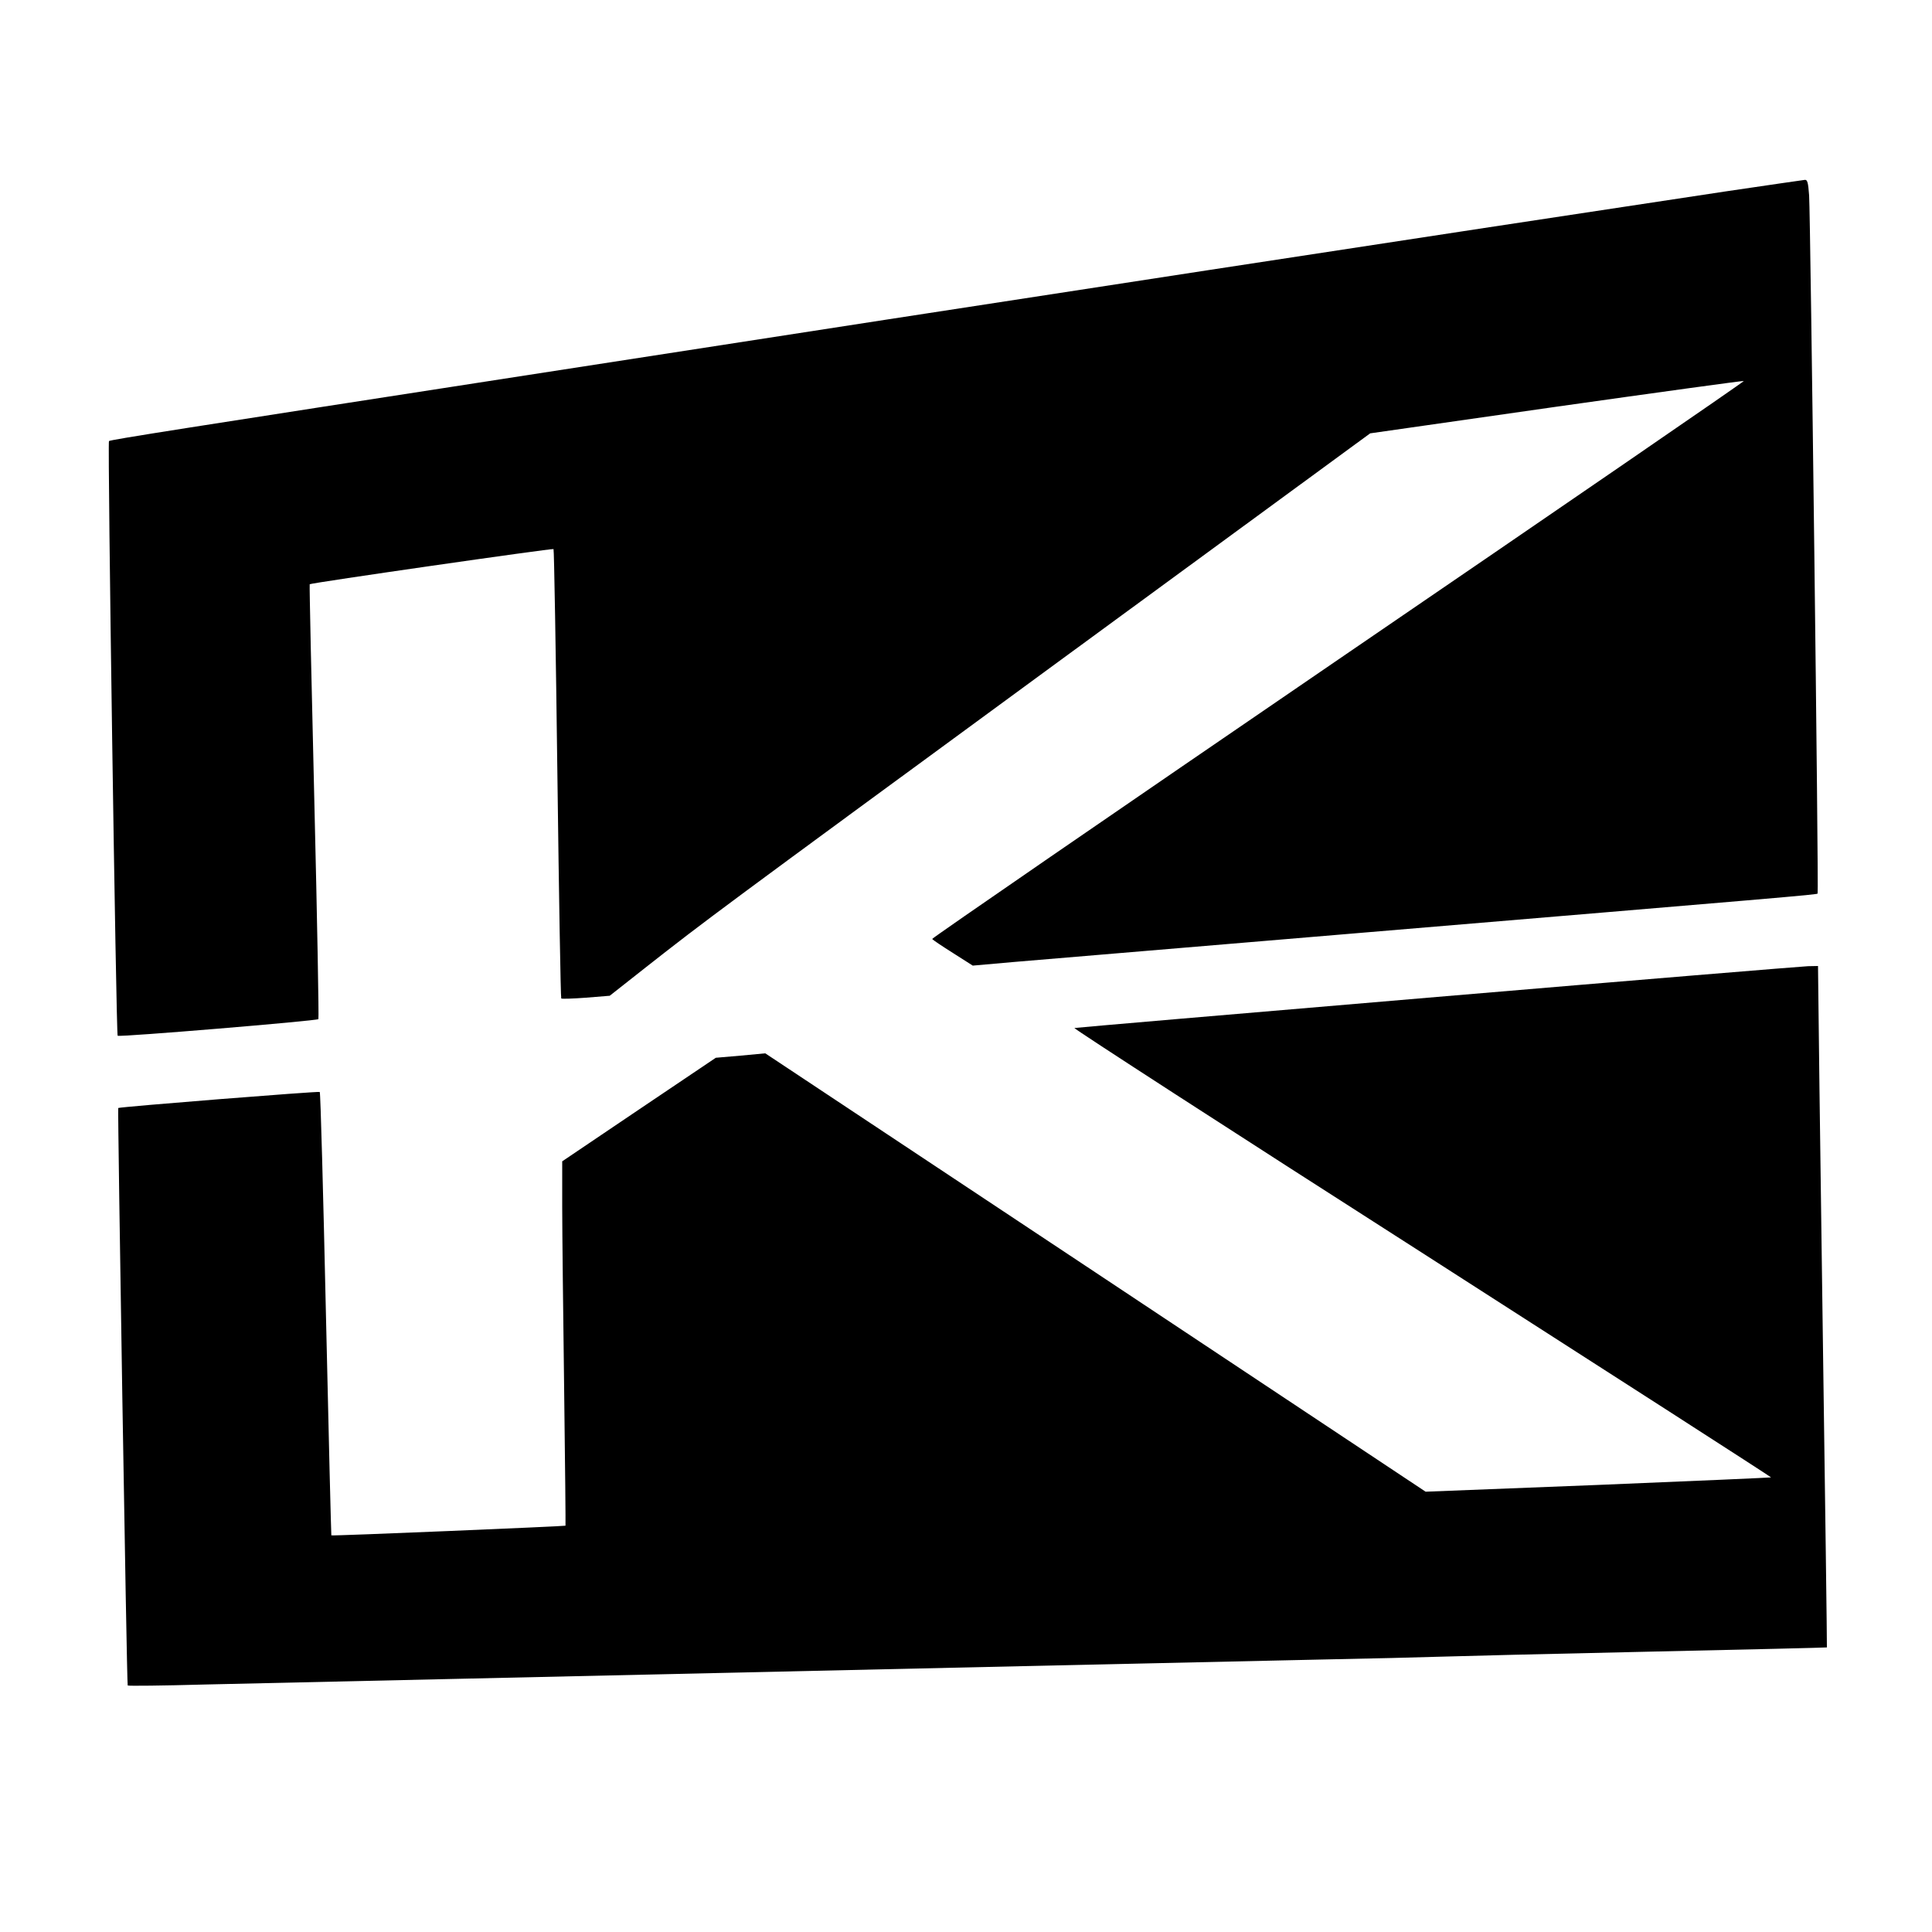
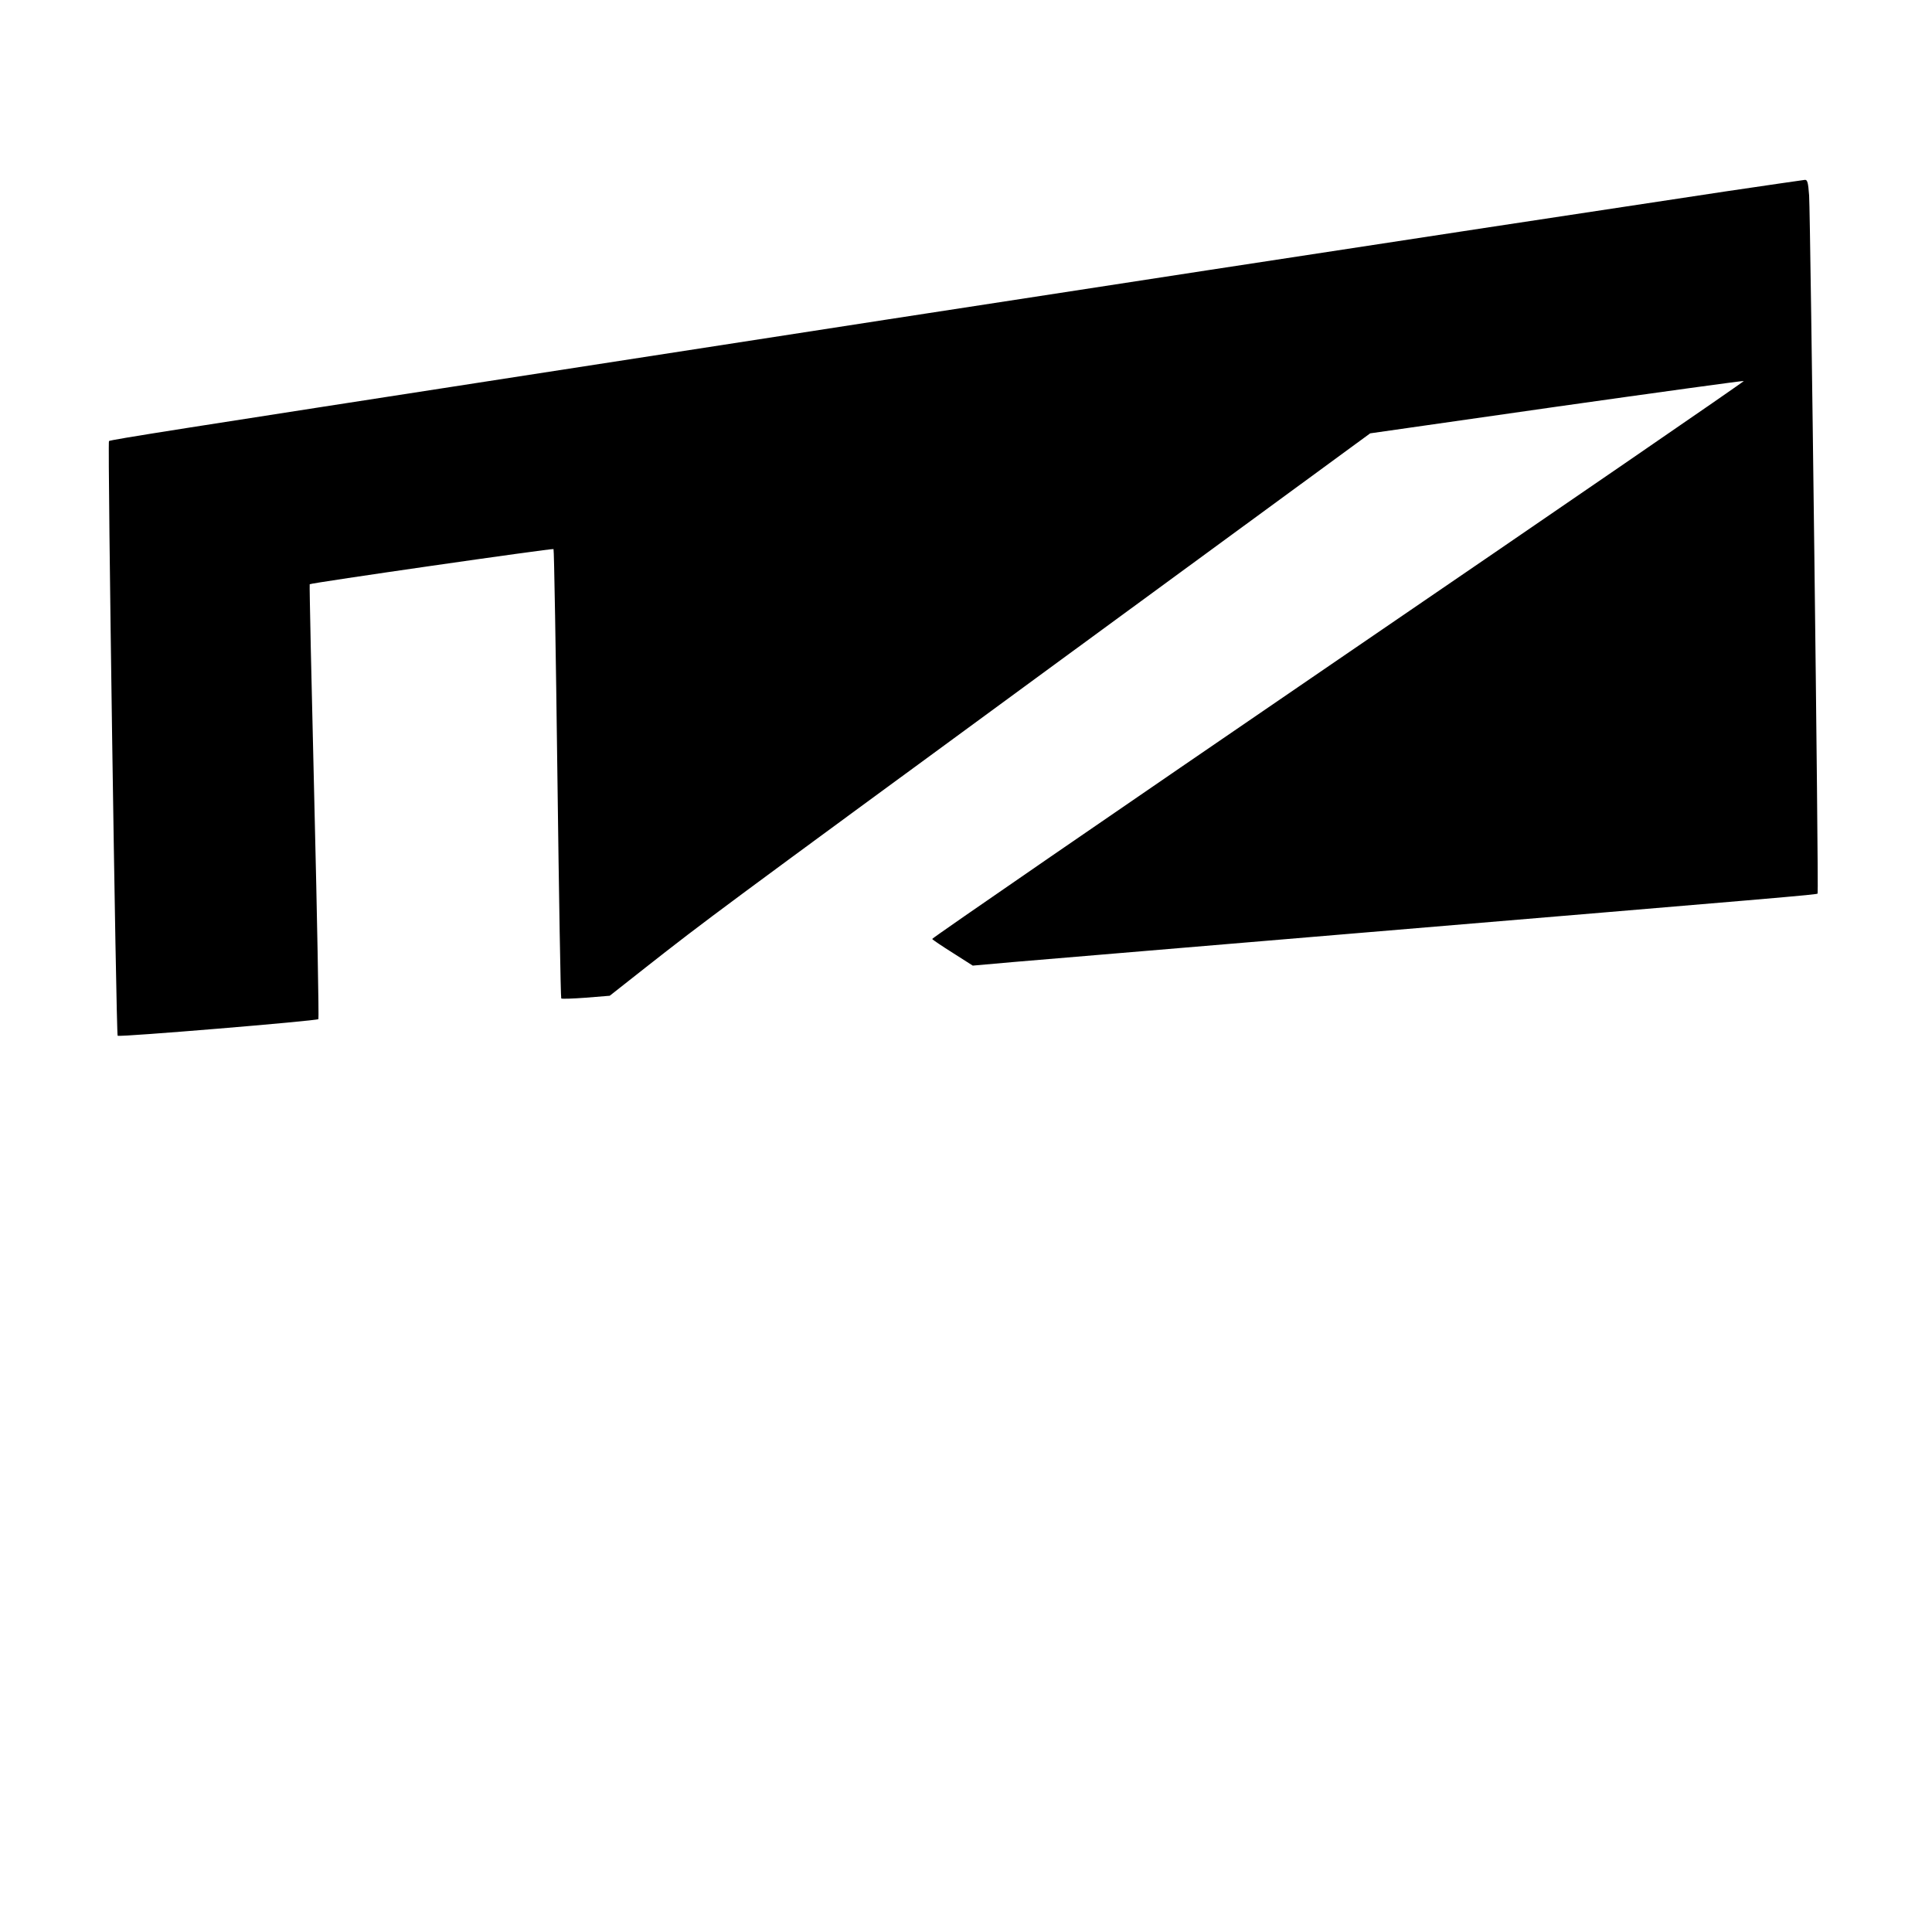
<svg xmlns="http://www.w3.org/2000/svg" version="1.0" width="1000pt" height="1000pt" viewBox="0 0 1000 1000" preserveAspectRatio="xMidYMid meet">
  <g transform="translate(0,1000) scale(0.1,-0.1)" fill="#000000" stroke="none">
    <path d="M8930 9009 c-1459 -220 -3616 -550 -6190 -949 -1784 -276 -2170 -336 -2176 -343 -8 -8 37 -3070 45 -3078 7 -8 1030 77 1039 86 3 3 -6 510 -21 1127 -15 617 -26 1123 -24 1124 6 7 1258 187 1262 182 3 -3 12 -526 20 -1163 8 -637 17 -1160 20 -1163 3 -3 60 -1 128 4 l123 10 184 145 c322 253 363 283 2074 1537 l1678 1229 965 138 c530 75 966 135 969 133 2 -3 -943 -652 -2101 -1443 -1157 -791 -2102 -1441 -2100 -1445 3 -5 51 -37 108 -73 l102 -65 215 19 c118 10 890 75 1715 144 2289 192 2438 204 2443 210 6 6 -37 3500 -44 3613 -5 68 -9 82 -22 81 -10 -1 -195 -28 -412 -60z" />
-     <path d="M7439 4840 c-1027 -87 -1871 -159 -1878 -161 -6 -2 803 -526 1799 -1163 995 -638 1808 -1161 1807 -1163 -2 -1 -405 -19 -896 -39 l-892 -35 -1709 1135 -1709 1134 -128 -12 -128 -11 -398 -268 -397 -268 0 -237 c0 -130 5 -554 10 -941 5 -388 8 -706 7 -708 -4 -3 -1210 -54 -1212 -50 -1 1 -14 517 -28 1145 -14 629 -28 1147 -32 1150 -5 5 -1035 -77 -1043 -83 -4 -4 44 -2985 49 -2989 2 -3 182 -1 399 5 352 8 1685 38 4410 99 487 11 1097 24 1355 30 259 5 542 12 630 15 88 3 574 15 1080 26 506 11 921 21 921 22 1 1 -9 756 -22 1677 -13 921 -23 1714 -23 1763 l-1 87 -52 -1 c-29 -1 -893 -72 -1919 -159z" />
  </g>
</svg>